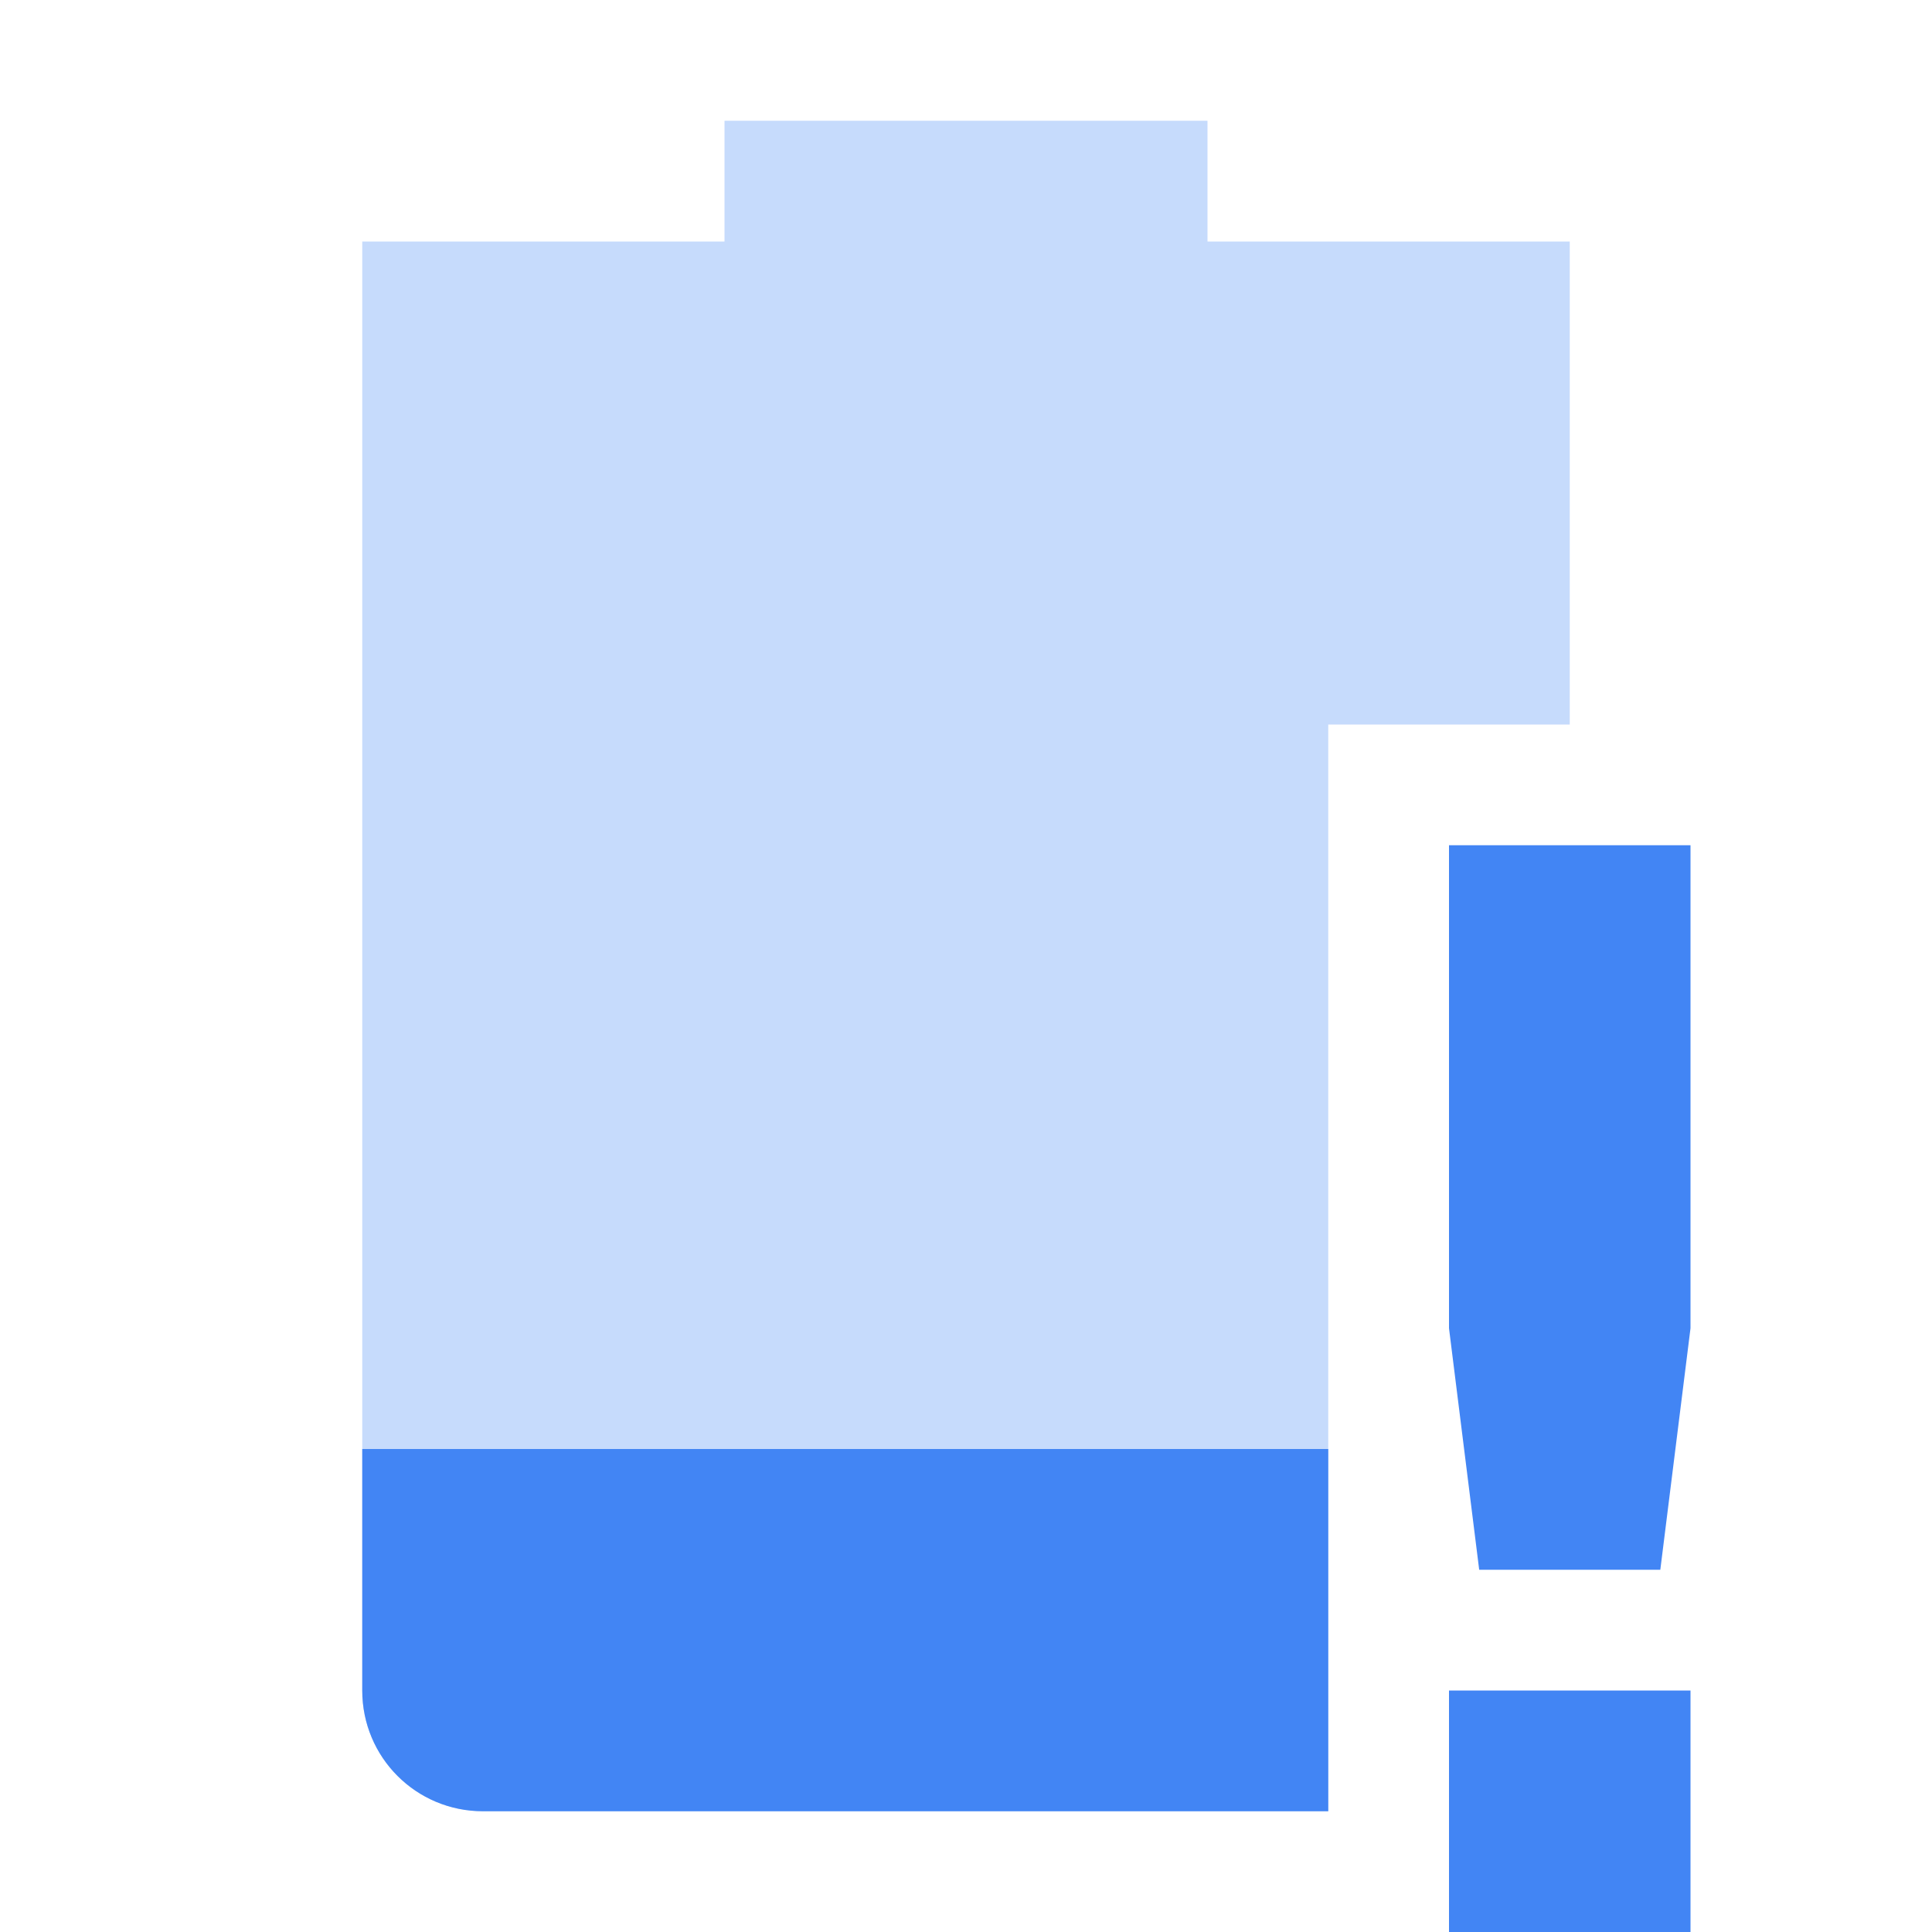
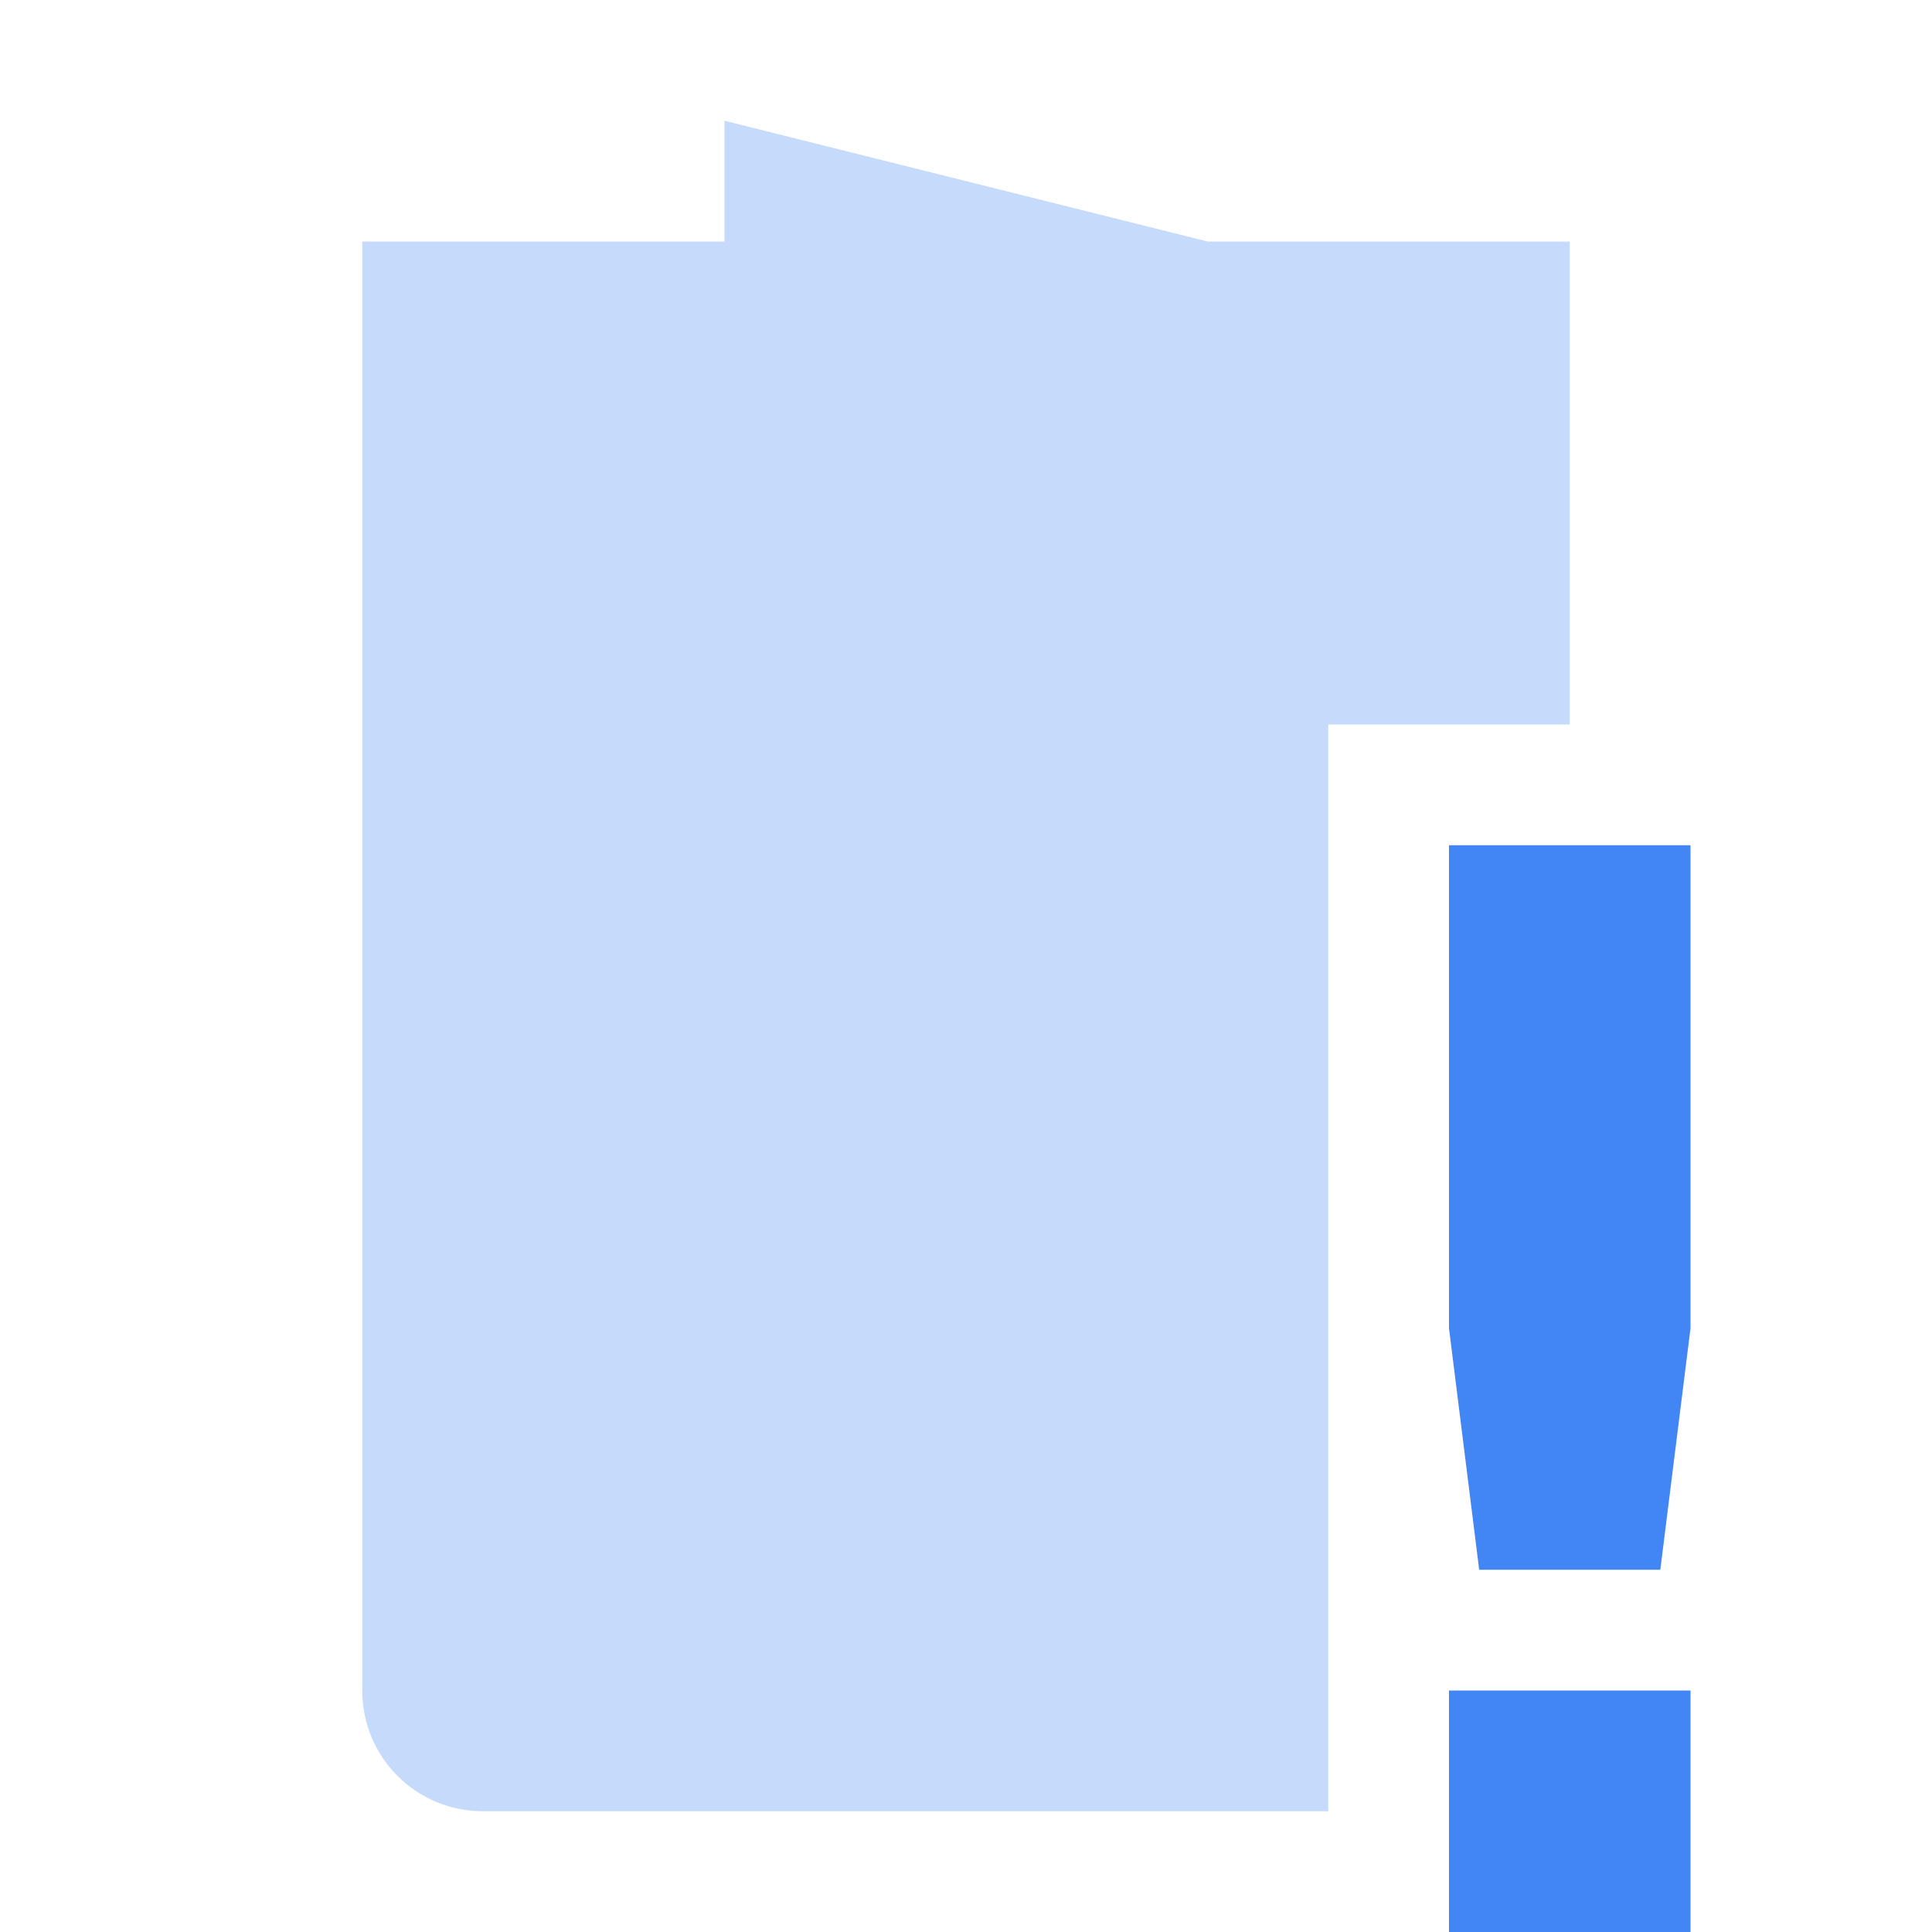
<svg xmlns="http://www.w3.org/2000/svg" width="16" height="16" version="1.1">
-   <path style="opacity:0.3;fill:#4285f4" class="warning" d="M 6,1 V 2 H 3 V 14 C 3,14.554 3.446,15 4,15 H 11 V 6 H 13 V 2 H 10 V 1 Z" />
-   <path style="fill:#4285f4" class="warning" d="M 3,12 V 14 C 3,14.554 3.446,15 4,15 H 11 V 12 Z" />
+   <path style="opacity:0.3;fill:#4285f4" class="warning" d="M 6,1 V 2 H 3 V 14 C 3,14.554 3.446,15 4,15 H 11 V 6 H 13 V 2 H 10 Z" />
  <path style="fill:#4285f4" class="warning" d="M 12,7 V 11 L 12.25,13 H 13.75 L 14,11 V 7 Z M 12,14 V 16 H 14 V 14 Z" />
</svg>